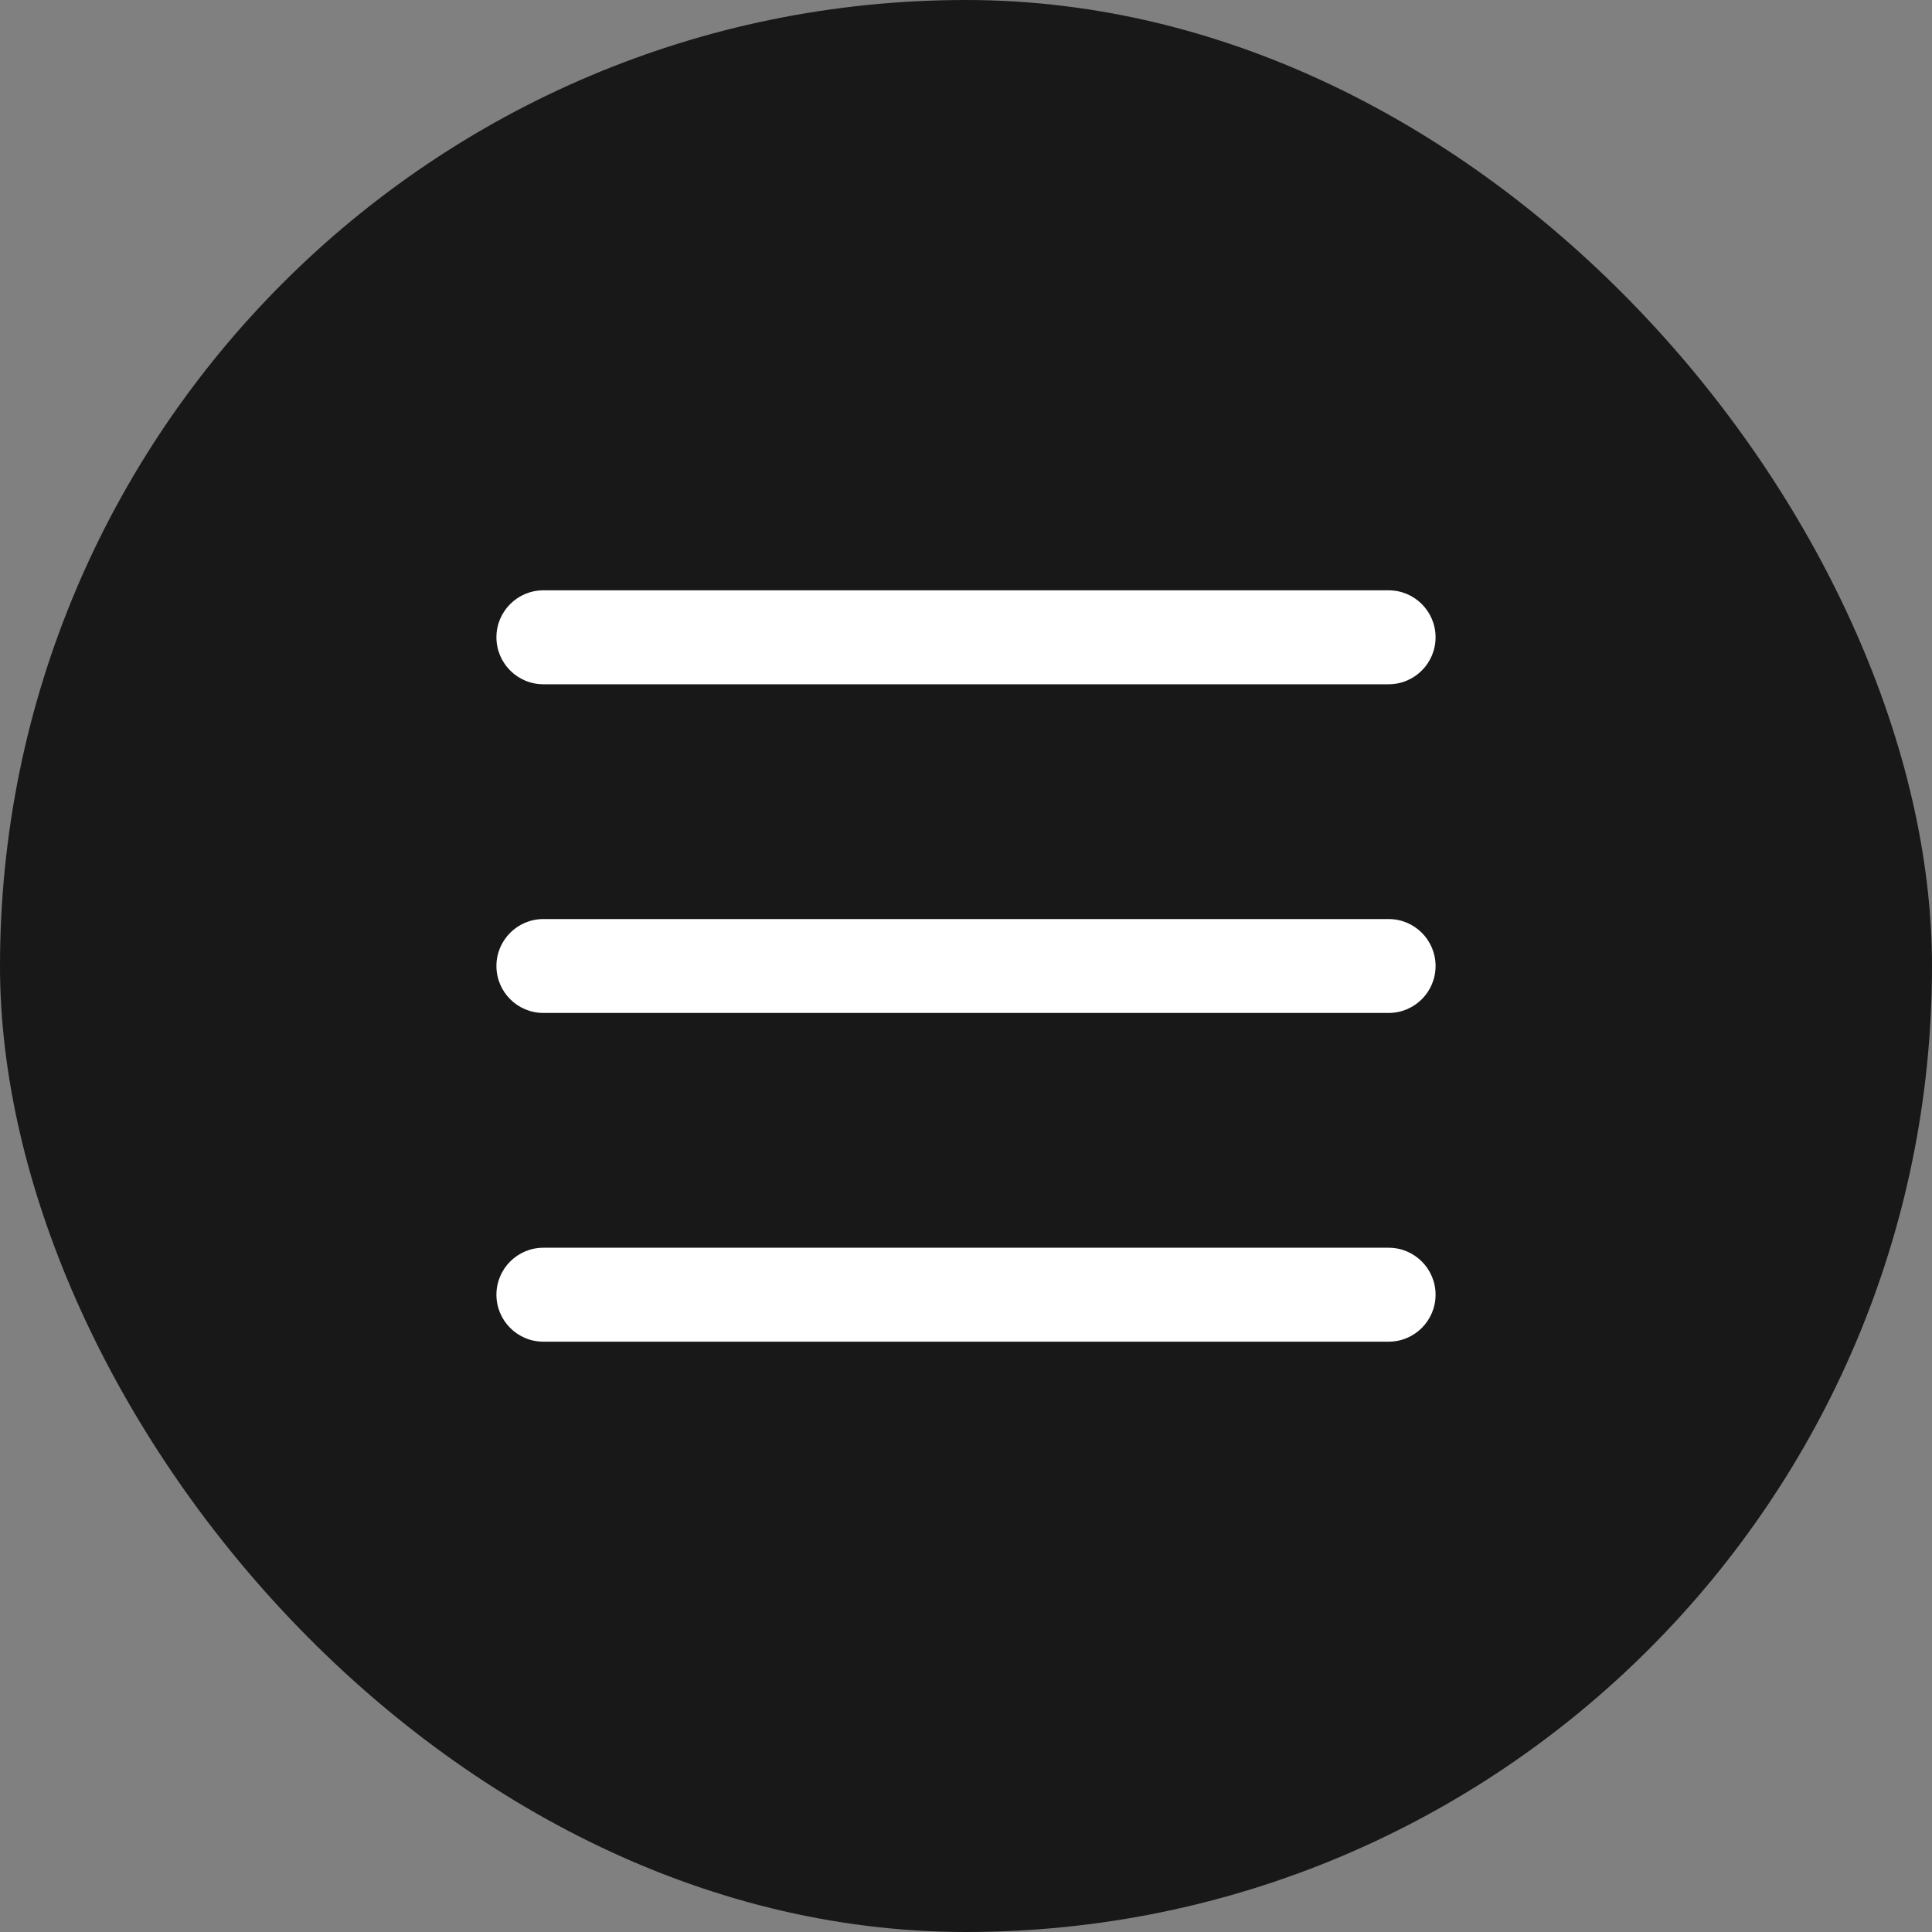
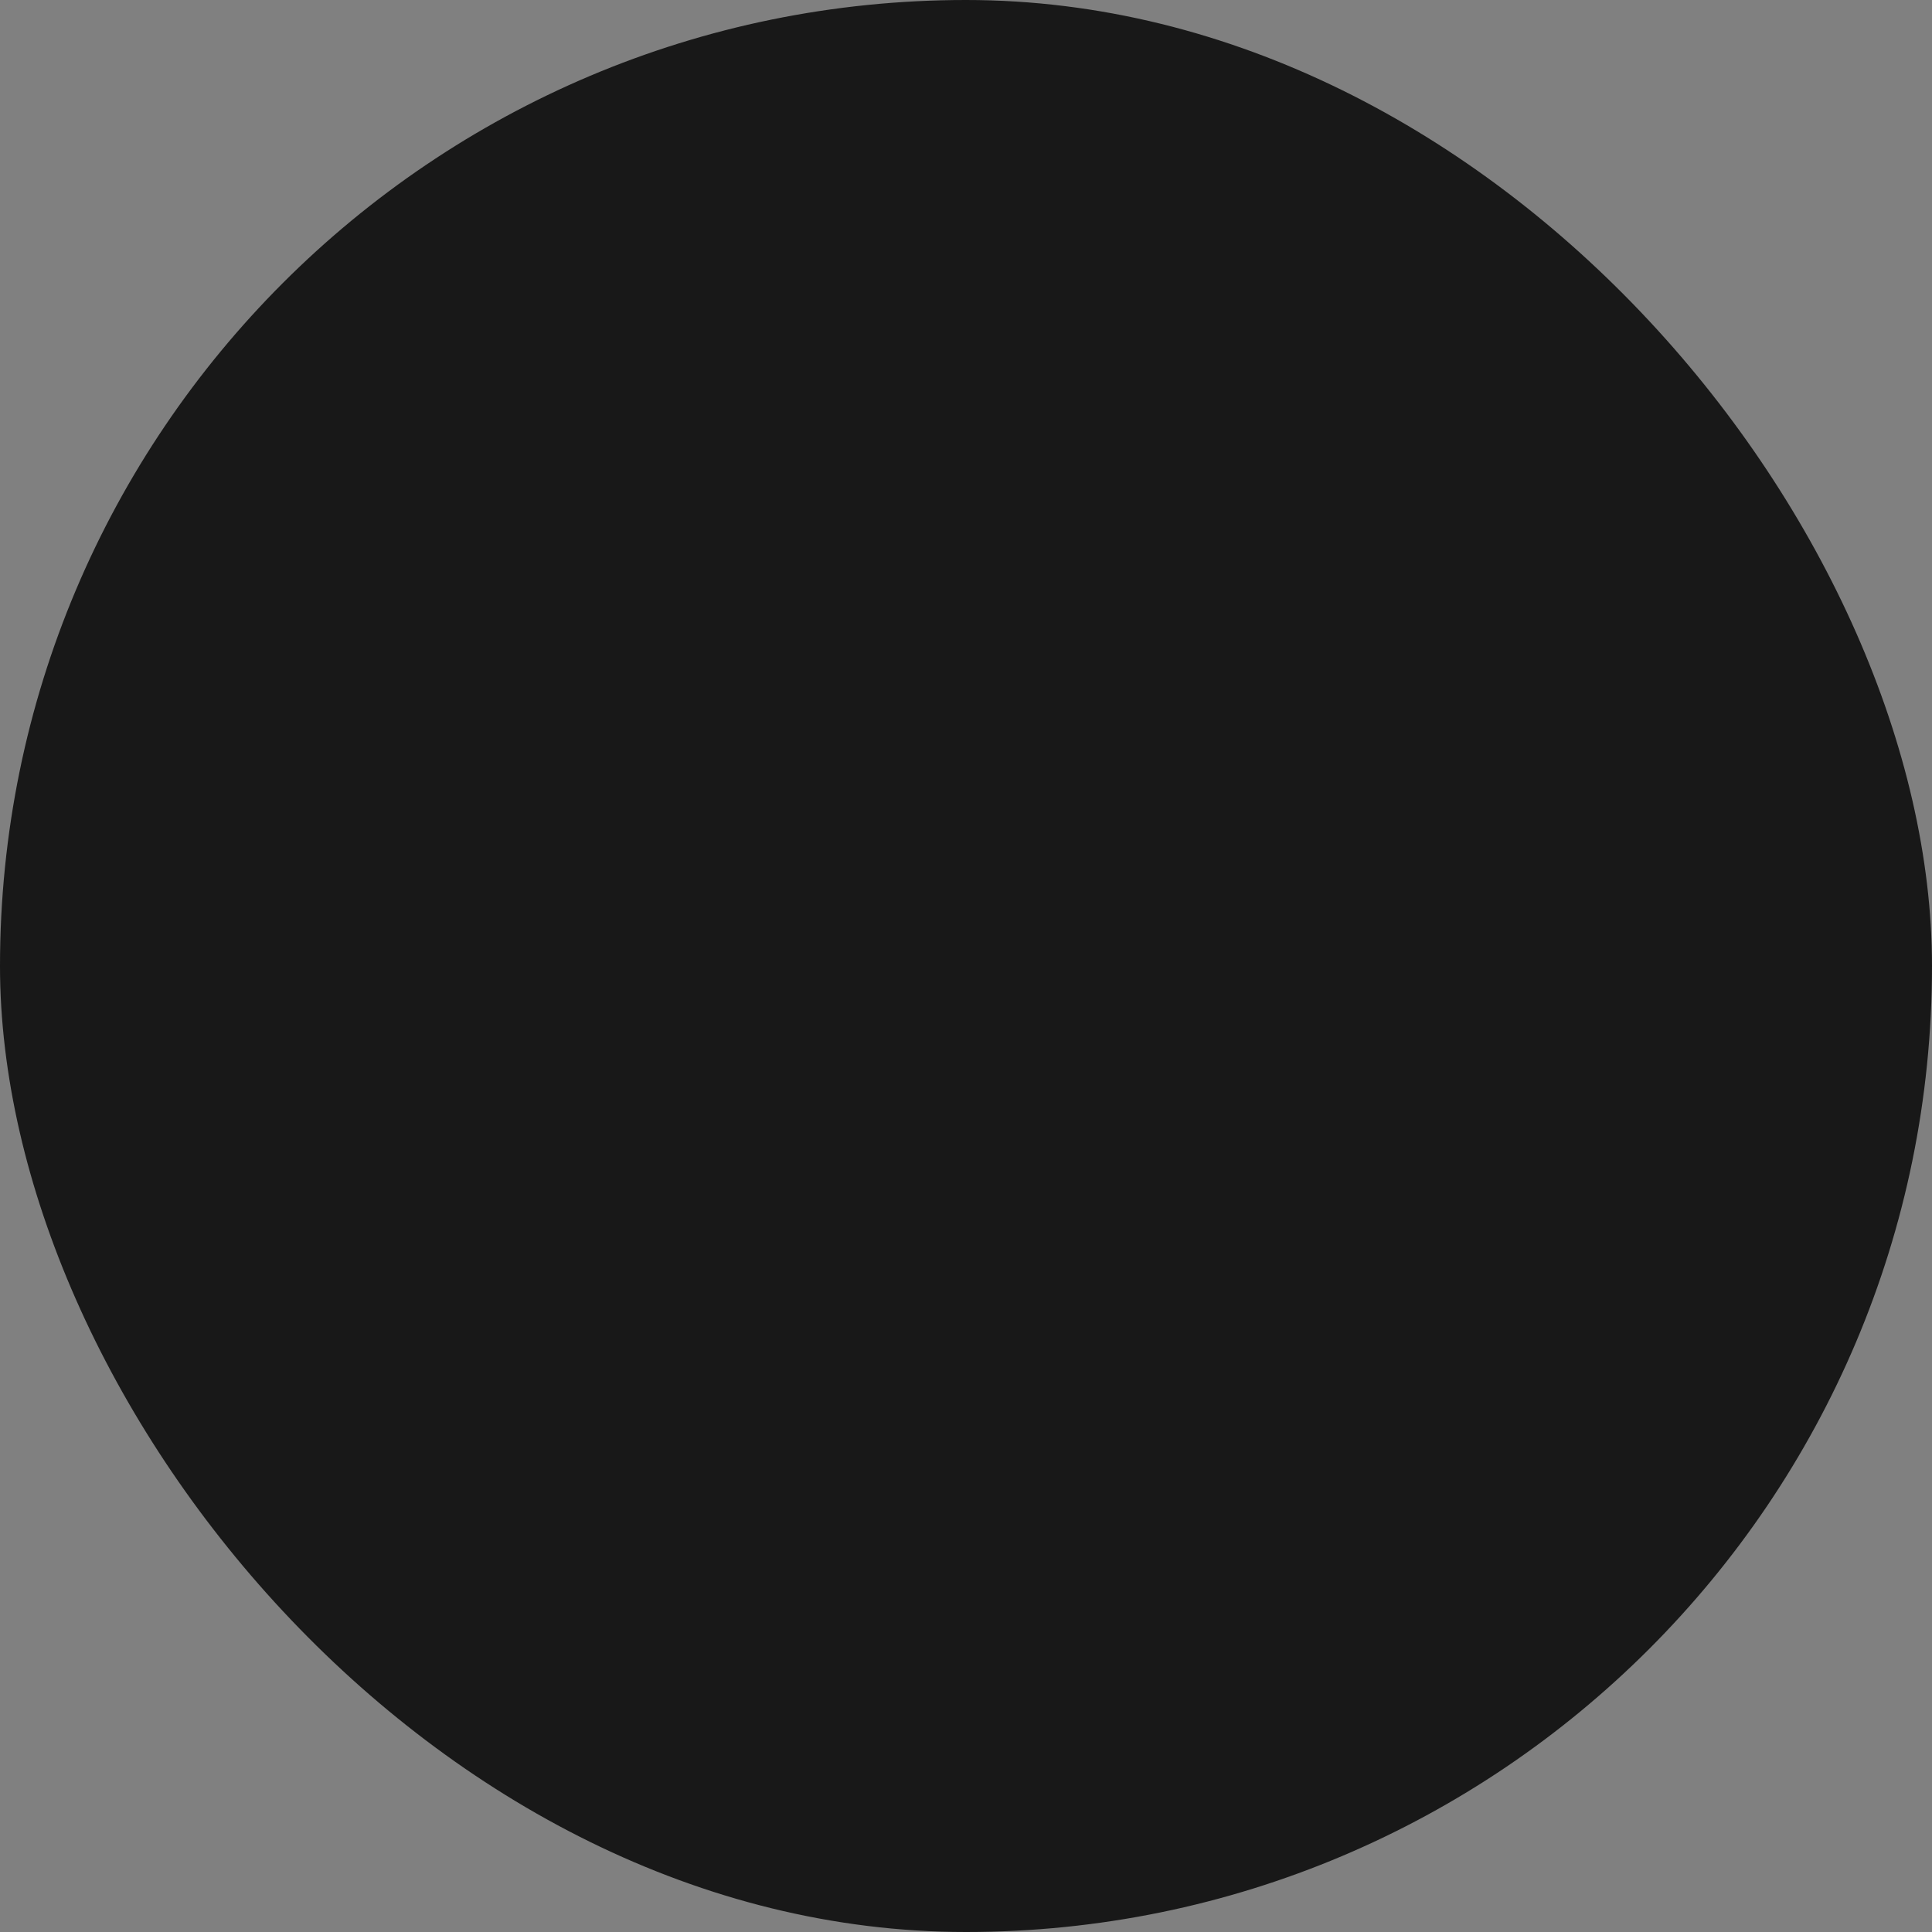
<svg xmlns="http://www.w3.org/2000/svg" width="40" height="40" viewBox="0 0 40 40" fill="none">
  <rect x="0" y="0" width="40" height="40" fill="#808080" stroke="none" />
  <rect width="40" height="40" rx="20" fill="#181818" />
-   <path fill-rule="evenodd" clip-rule="evenodd" d="M11.25 27.778H28.75C29.287 27.778 29.722 27.342 29.722 26.806C29.722 26.269 29.287 25.833 28.75 25.833H11.25C10.713 25.833 10.278 26.269 10.278 26.806C10.278 27.342 10.713 27.778 11.25 27.778ZM11.25 20.972H28.75C29.287 20.972 29.722 20.537 29.722 20C29.722 19.463 29.287 19.028 28.75 19.028H11.25C10.713 19.028 10.278 19.463 10.278 20C10.278 20.537 10.713 20.972 11.25 20.972ZM11.25 14.167H28.75C29.287 14.167 29.722 13.731 29.722 13.194C29.722 12.658 29.287 12.222 28.75 12.222H11.25C10.713 12.222 10.278 12.658 10.278 13.194C10.278 13.731 10.713 14.167 11.25 14.167Z" fill="white" />
</svg>